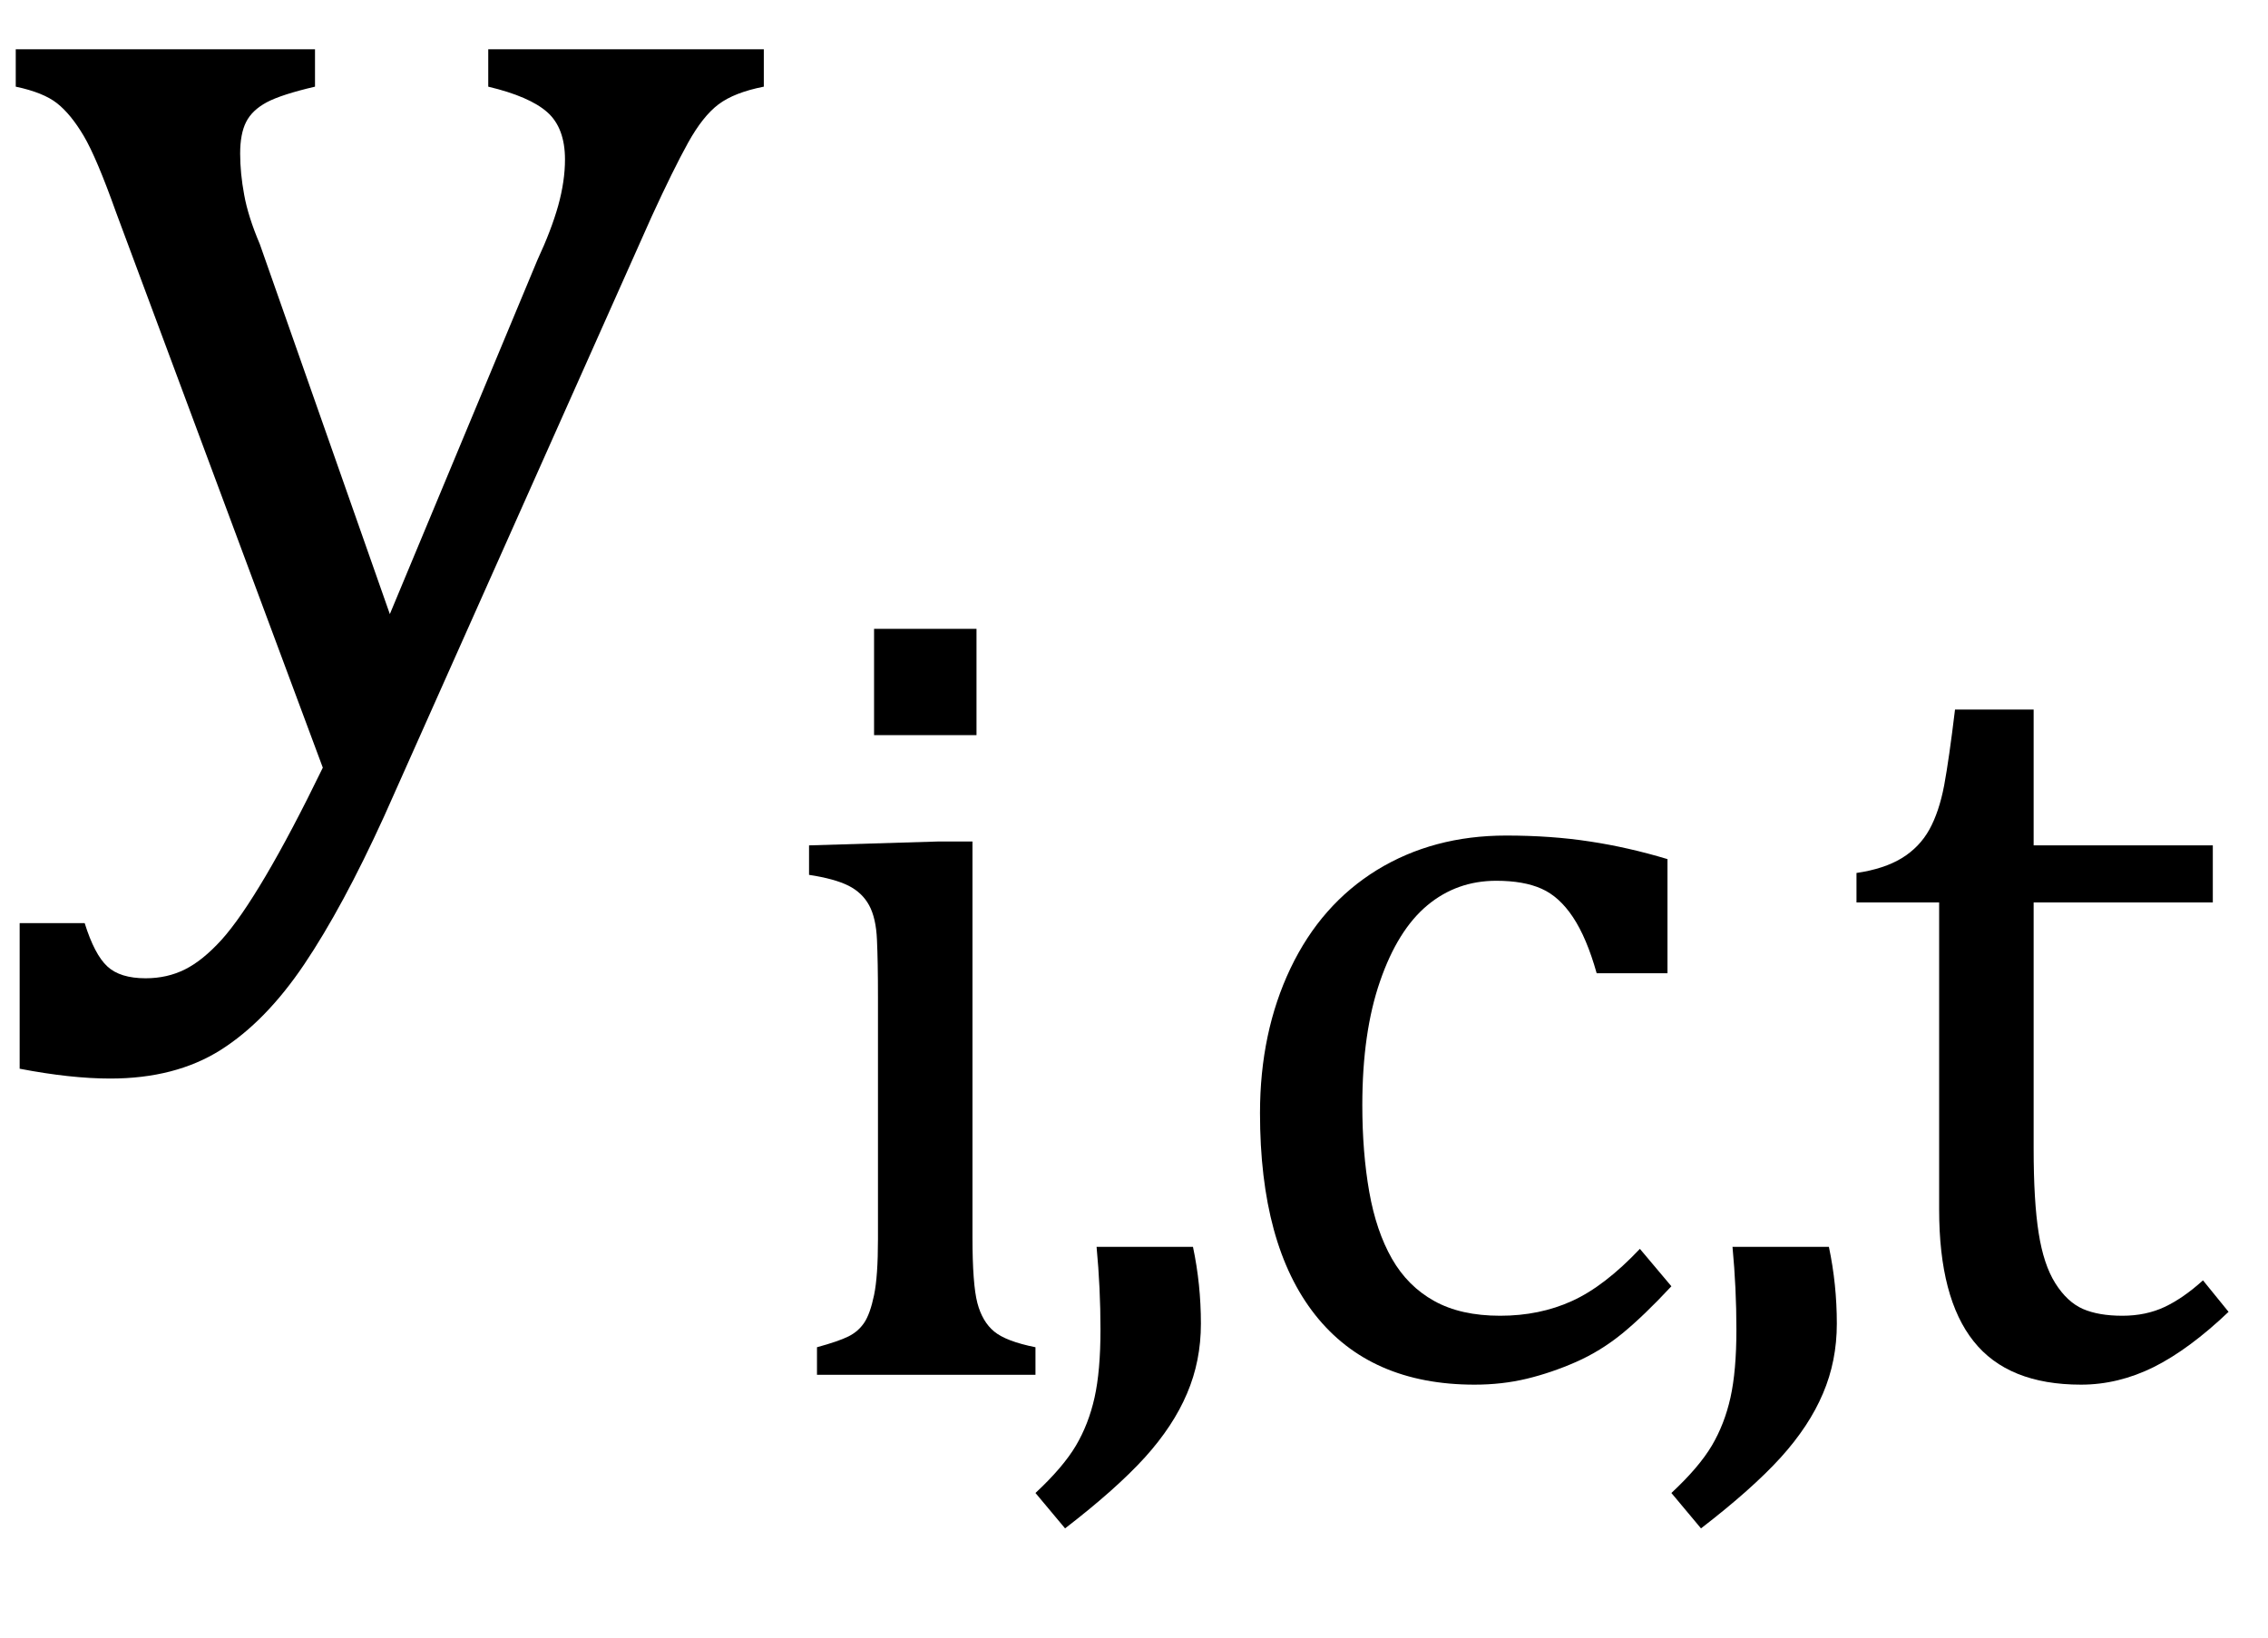
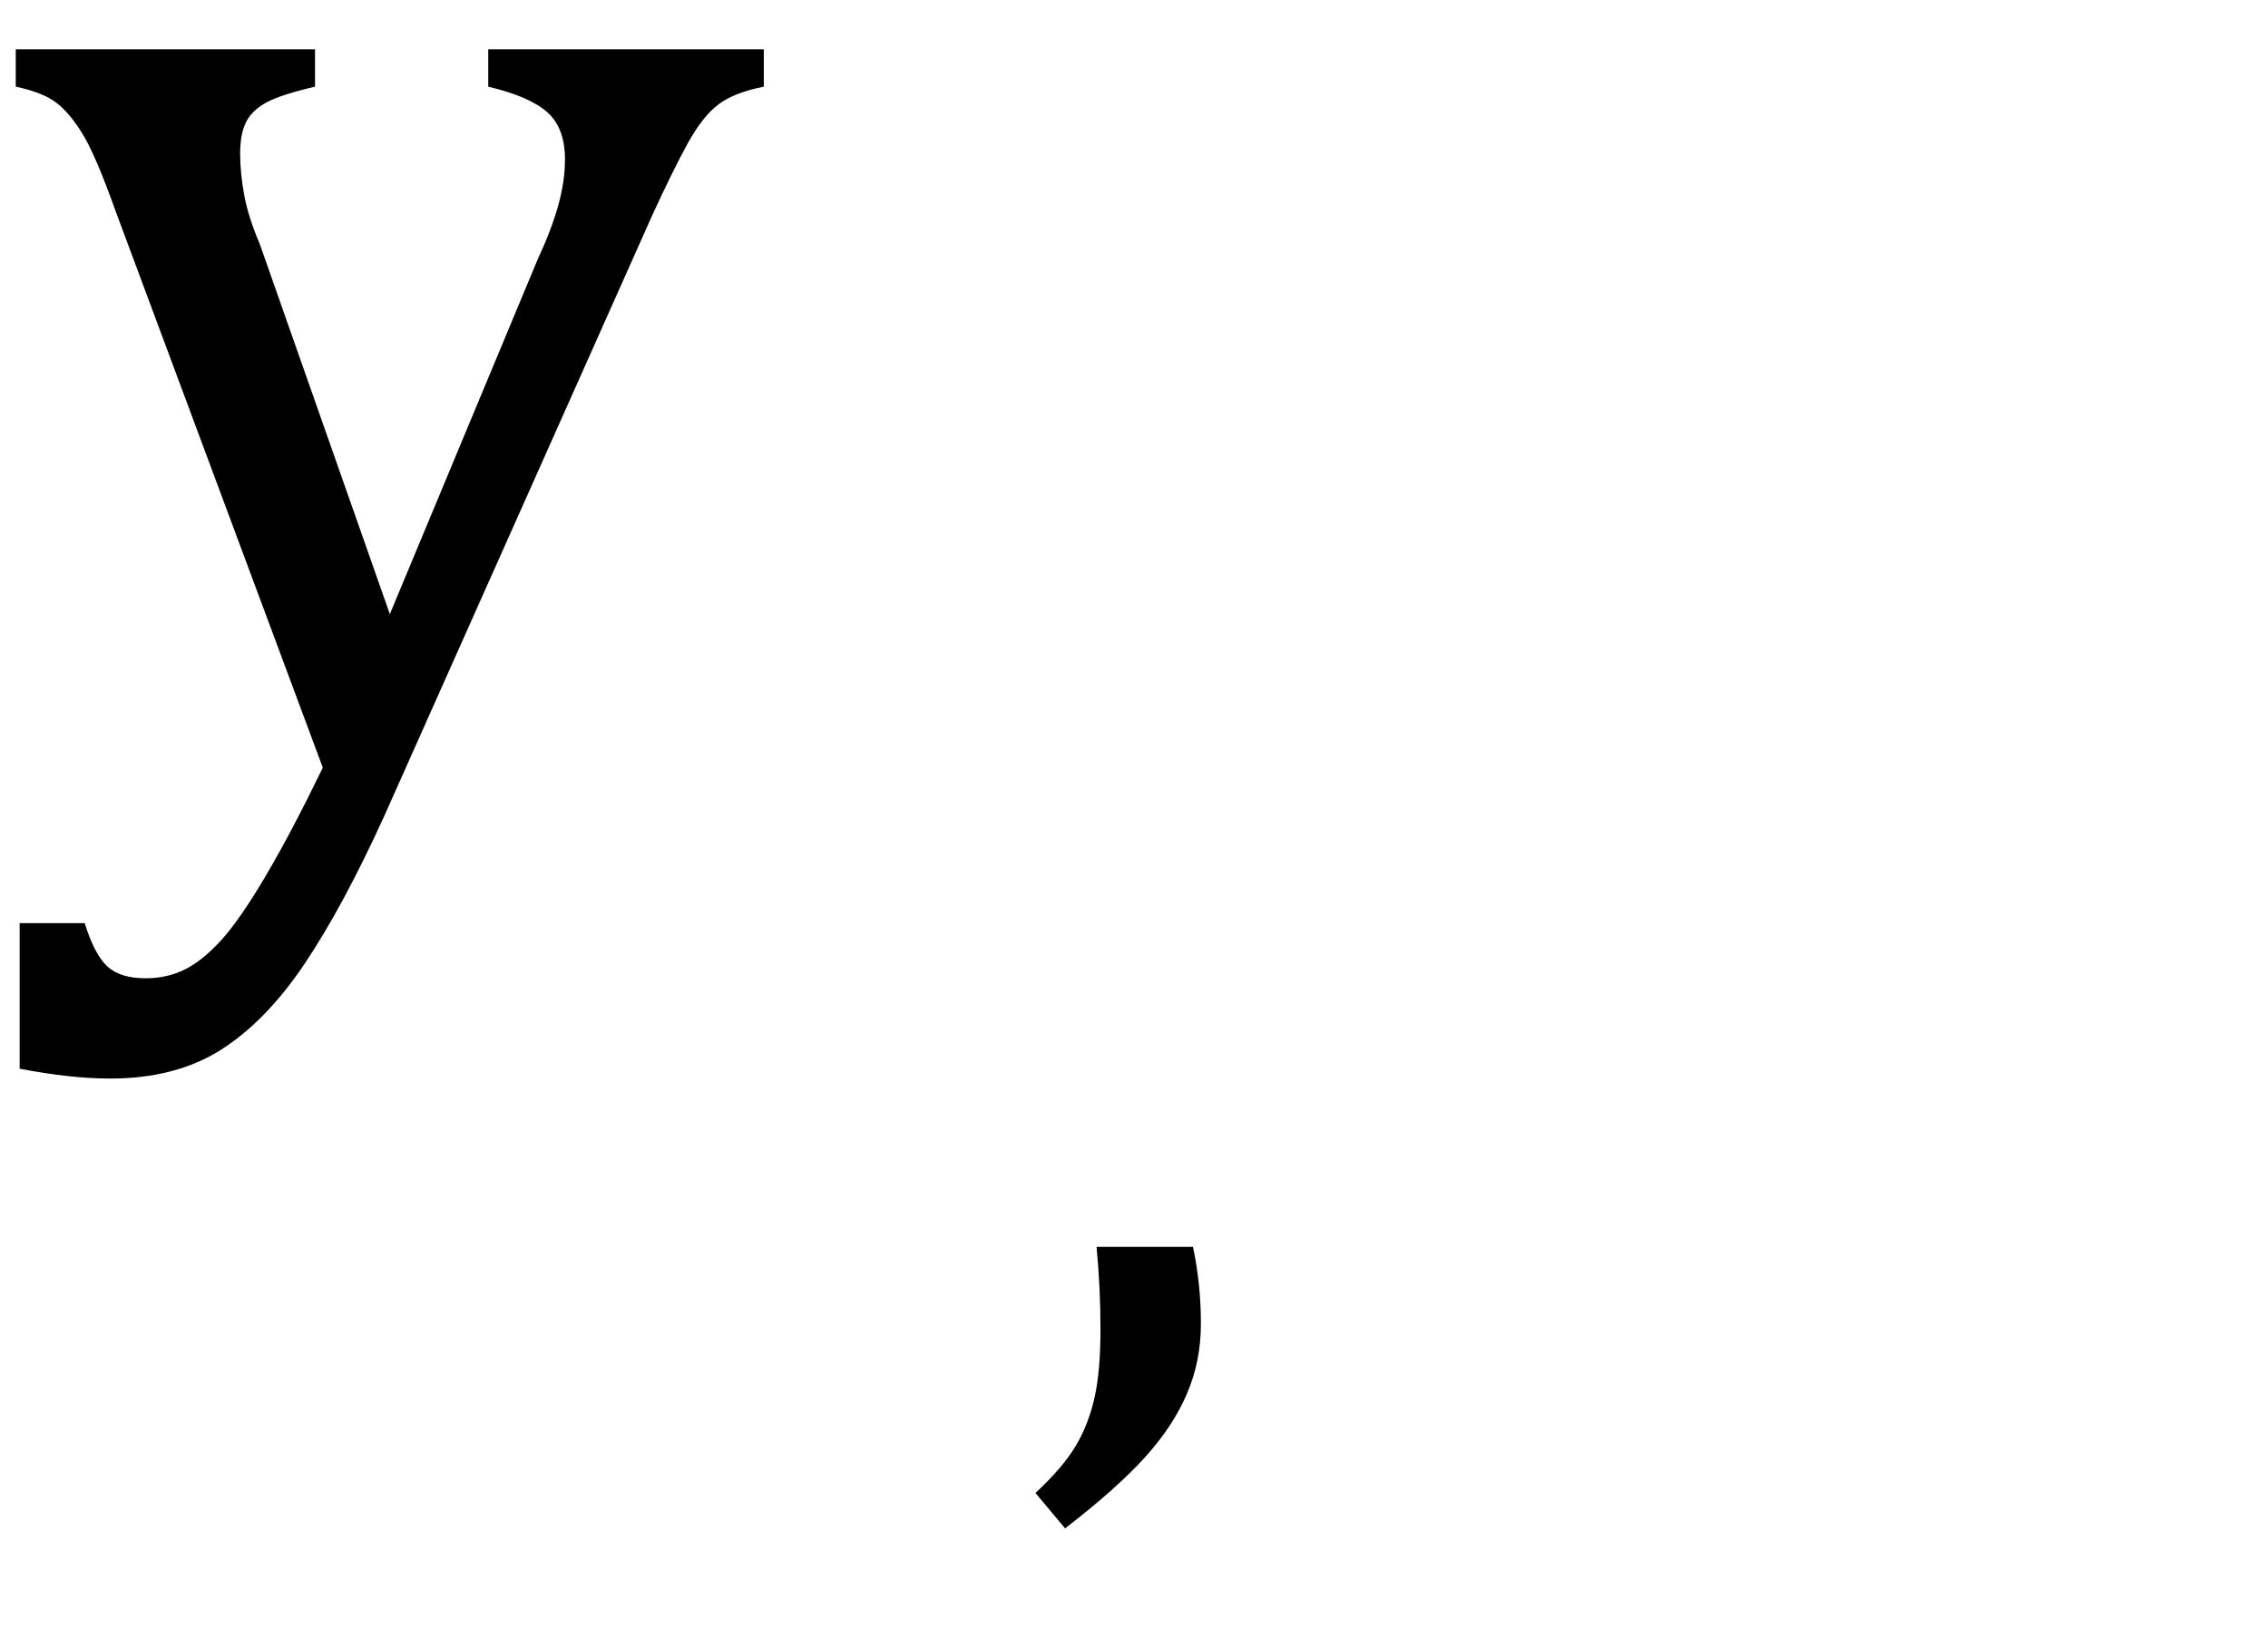
<svg xmlns="http://www.w3.org/2000/svg" stroke-dasharray="none" shape-rendering="auto" font-family="'Dialog'" width="18" text-rendering="auto" fill-opacity="1" contentScriptType="text/ecmascript" color-interpolation="auto" color-rendering="auto" preserveAspectRatio="xMidYMid meet" font-size="12" fill="black" stroke="black" image-rendering="auto" stroke-miterlimit="10" zoomAndPan="magnify" version="1.0" stroke-linecap="square" stroke-linejoin="miter" contentStyleType="text/css" font-style="normal" height="13" stroke-width="1" stroke-dashoffset="0" font-weight="normal" stroke-opacity="1">
  <defs id="genericDefs" />
  <g>
    <g text-rendering="optimizeLegibility" transform="translate( 0 6)" color-rendering="optimizeQuality" color-interpolation="linearRGB" image-rendering="optimizeQuality">
      <path d=" M 3.047 0.484 Q 2.719 1.203 2.414 1.656 Q 2.109 2.109 1.75 2.336 Q 1.391 2.562 0.875 2.562 Q 0.562 2.562 0.156 2.484 L 0.156 1.328 L 0.672 1.328 Q 0.75 1.578 0.852 1.672 Q 0.953 1.766 1.156 1.766 Q 1.328 1.766 1.469 1.695 Q 1.609 1.625 1.758 1.461 Q 1.906 1.297 2.109 0.953 Q 2.312 0.609 2.562 0.094 L 0.922 -4.312 Q 0.766 -4.75 0.664 -4.922 Q 0.562 -5.094 0.453 -5.18 Q 0.344 -5.266 0.125 -5.312 L 0.125 -5.609 L 2.5 -5.609 L 2.5 -5.312 Q 2.234 -5.25 2.117 -5.188 Q 2 -5.125 1.953 -5.031 Q 1.906 -4.938 1.906 -4.781 Q 1.906 -4.625 1.938 -4.453 Q 1.969 -4.281 2.062 -4.062 L 3.094 -1.125 L 4.266 -3.938 Q 4.375 -4.172 4.43 -4.367 Q 4.484 -4.562 4.484 -4.734 Q 4.484 -4.984 4.344 -5.109 Q 4.203 -5.234 3.875 -5.312 L 3.875 -5.609 L 6.062 -5.609 L 6.062 -5.312 Q 5.828 -5.266 5.703 -5.172 Q 5.578 -5.078 5.461 -4.867 Q 5.344 -4.656 5.172 -4.281 L 3.047 0.484 Z" stroke="none" />
    </g>
    <g text-rendering="optimizeLegibility" transform="translate( 6.062 10.914)" color-rendering="optimizeQuality" color-interpolation="linearRGB" image-rendering="optimizeQuality">
-       <path d=" M 1.688 -5.922 L 1.688 -5.078 L 0.875 -5.078 L 0.875 -5.922 L 1.688 -5.922 Z M 0.422 -0.219 Q 0.594 -0.266 0.672 -0.305 Q 0.75 -0.344 0.797 -0.414 Q 0.844 -0.484 0.875 -0.633 Q 0.906 -0.781 0.906 -1.078 L 0.906 -3 Q 0.906 -3.281 0.898 -3.453 Q 0.891 -3.625 0.836 -3.727 Q 0.781 -3.828 0.672 -3.883 Q 0.562 -3.938 0.359 -3.969 L 0.359 -4.203 L 1.391 -4.234 L 1.656 -4.234 L 1.656 -1.094 Q 1.656 -0.719 1.695 -0.57 Q 1.734 -0.422 1.828 -0.344 Q 1.922 -0.266 2.156 -0.219 L 2.156 0 L 0.422 0 L 0.422 -0.219 Z" stroke="none" />
-     </g>
+       </g>
    <g text-rendering="optimizeLegibility" transform="translate( 8.109 10.914)" color-rendering="optimizeQuality" color-interpolation="linearRGB" image-rendering="optimizeQuality">
      <path d=" M 1.359 -1.016 Q 1.422 -0.719 1.422 -0.406 Q 1.422 -0.109 1.312 0.148 Q 1.203 0.406 0.977 0.656 Q 0.75 0.906 0.344 1.219 L 0.109 0.938 Q 0.328 0.734 0.43 0.562 Q 0.531 0.391 0.578 0.18 Q 0.625 -0.031 0.625 -0.359 Q 0.625 -0.688 0.594 -1.016 L 1.359 -1.016 Z" stroke="none" />
    </g>
    <g text-rendering="optimizeLegibility" transform="translate( 9.531 10.914)" color-rendering="optimizeQuality" color-interpolation="linearRGB" image-rendering="optimizeQuality">
-       <path d=" M 3.703 -4.094 L 3.703 -3.188 L 3.141 -3.188 Q 3.062 -3.469 2.953 -3.633 Q 2.844 -3.797 2.703 -3.859 Q 2.562 -3.922 2.344 -3.922 Q 2.031 -3.922 1.797 -3.727 Q 1.562 -3.531 1.422 -3.125 Q 1.281 -2.719 1.281 -2.141 Q 1.281 -1.766 1.336 -1.453 Q 1.391 -1.141 1.516 -0.922 Q 1.641 -0.703 1.852 -0.586 Q 2.062 -0.469 2.375 -0.469 Q 2.688 -0.469 2.945 -0.586 Q 3.203 -0.703 3.484 -1 L 3.734 -0.703 Q 3.516 -0.469 3.344 -0.328 Q 3.172 -0.188 2.977 -0.102 Q 2.781 -0.016 2.586 0.031 Q 2.391 0.078 2.172 0.078 Q 1.344 0.078 0.906 -0.477 Q 0.469 -1.031 0.469 -2.078 Q 0.469 -2.719 0.711 -3.227 Q 0.953 -3.734 1.398 -4.008 Q 1.844 -4.281 2.422 -4.281 Q 2.781 -4.281 3.086 -4.234 Q 3.391 -4.188 3.703 -4.094 Z" stroke="none" />
-     </g>
+       </g>
    <g text-rendering="optimizeLegibility" transform="translate( 13.156 10.914)" color-rendering="optimizeQuality" color-interpolation="linearRGB" image-rendering="optimizeQuality">
-       <path d=" M 1.359 -1.016 Q 1.422 -0.719 1.422 -0.406 Q 1.422 -0.109 1.312 0.148 Q 1.203 0.406 0.977 0.656 Q 0.75 0.906 0.344 1.219 L 0.109 0.938 Q 0.328 0.734 0.43 0.562 Q 0.531 0.391 0.578 0.18 Q 0.625 -0.031 0.625 -0.359 Q 0.625 -0.688 0.594 -1.016 L 1.359 -1.016 Z" stroke="none" />
-     </g>
+       </g>
    <g text-rendering="optimizeLegibility" transform="translate( 14.578 10.914)" color-rendering="optimizeQuality" color-interpolation="linearRGB" image-rendering="optimizeQuality">
-       <path d=" M 0.156 -3.984 Q 0.375 -4.016 0.516 -4.102 Q 0.656 -4.188 0.734 -4.328 Q 0.812 -4.469 0.852 -4.68 Q 0.891 -4.891 0.938 -5.281 L 1.562 -5.281 L 1.562 -4.203 L 2.984 -4.203 L 2.984 -3.75 L 1.562 -3.75 L 1.562 -1.797 Q 1.562 -1.375 1.602 -1.125 Q 1.641 -0.875 1.734 -0.727 Q 1.828 -0.578 1.953 -0.523 Q 2.078 -0.469 2.266 -0.469 Q 2.453 -0.469 2.602 -0.539 Q 2.75 -0.609 2.906 -0.75 L 3.109 -0.5 Q 2.797 -0.203 2.516 -0.062 Q 2.234 0.078 1.938 0.078 Q 1.359 0.078 1.086 -0.266 Q 0.812 -0.609 0.812 -1.312 L 0.812 -3.75 L 0.156 -3.75 L 0.156 -3.984 Z" stroke="none" />
-     </g>
+       </g>
  </g>
</svg>